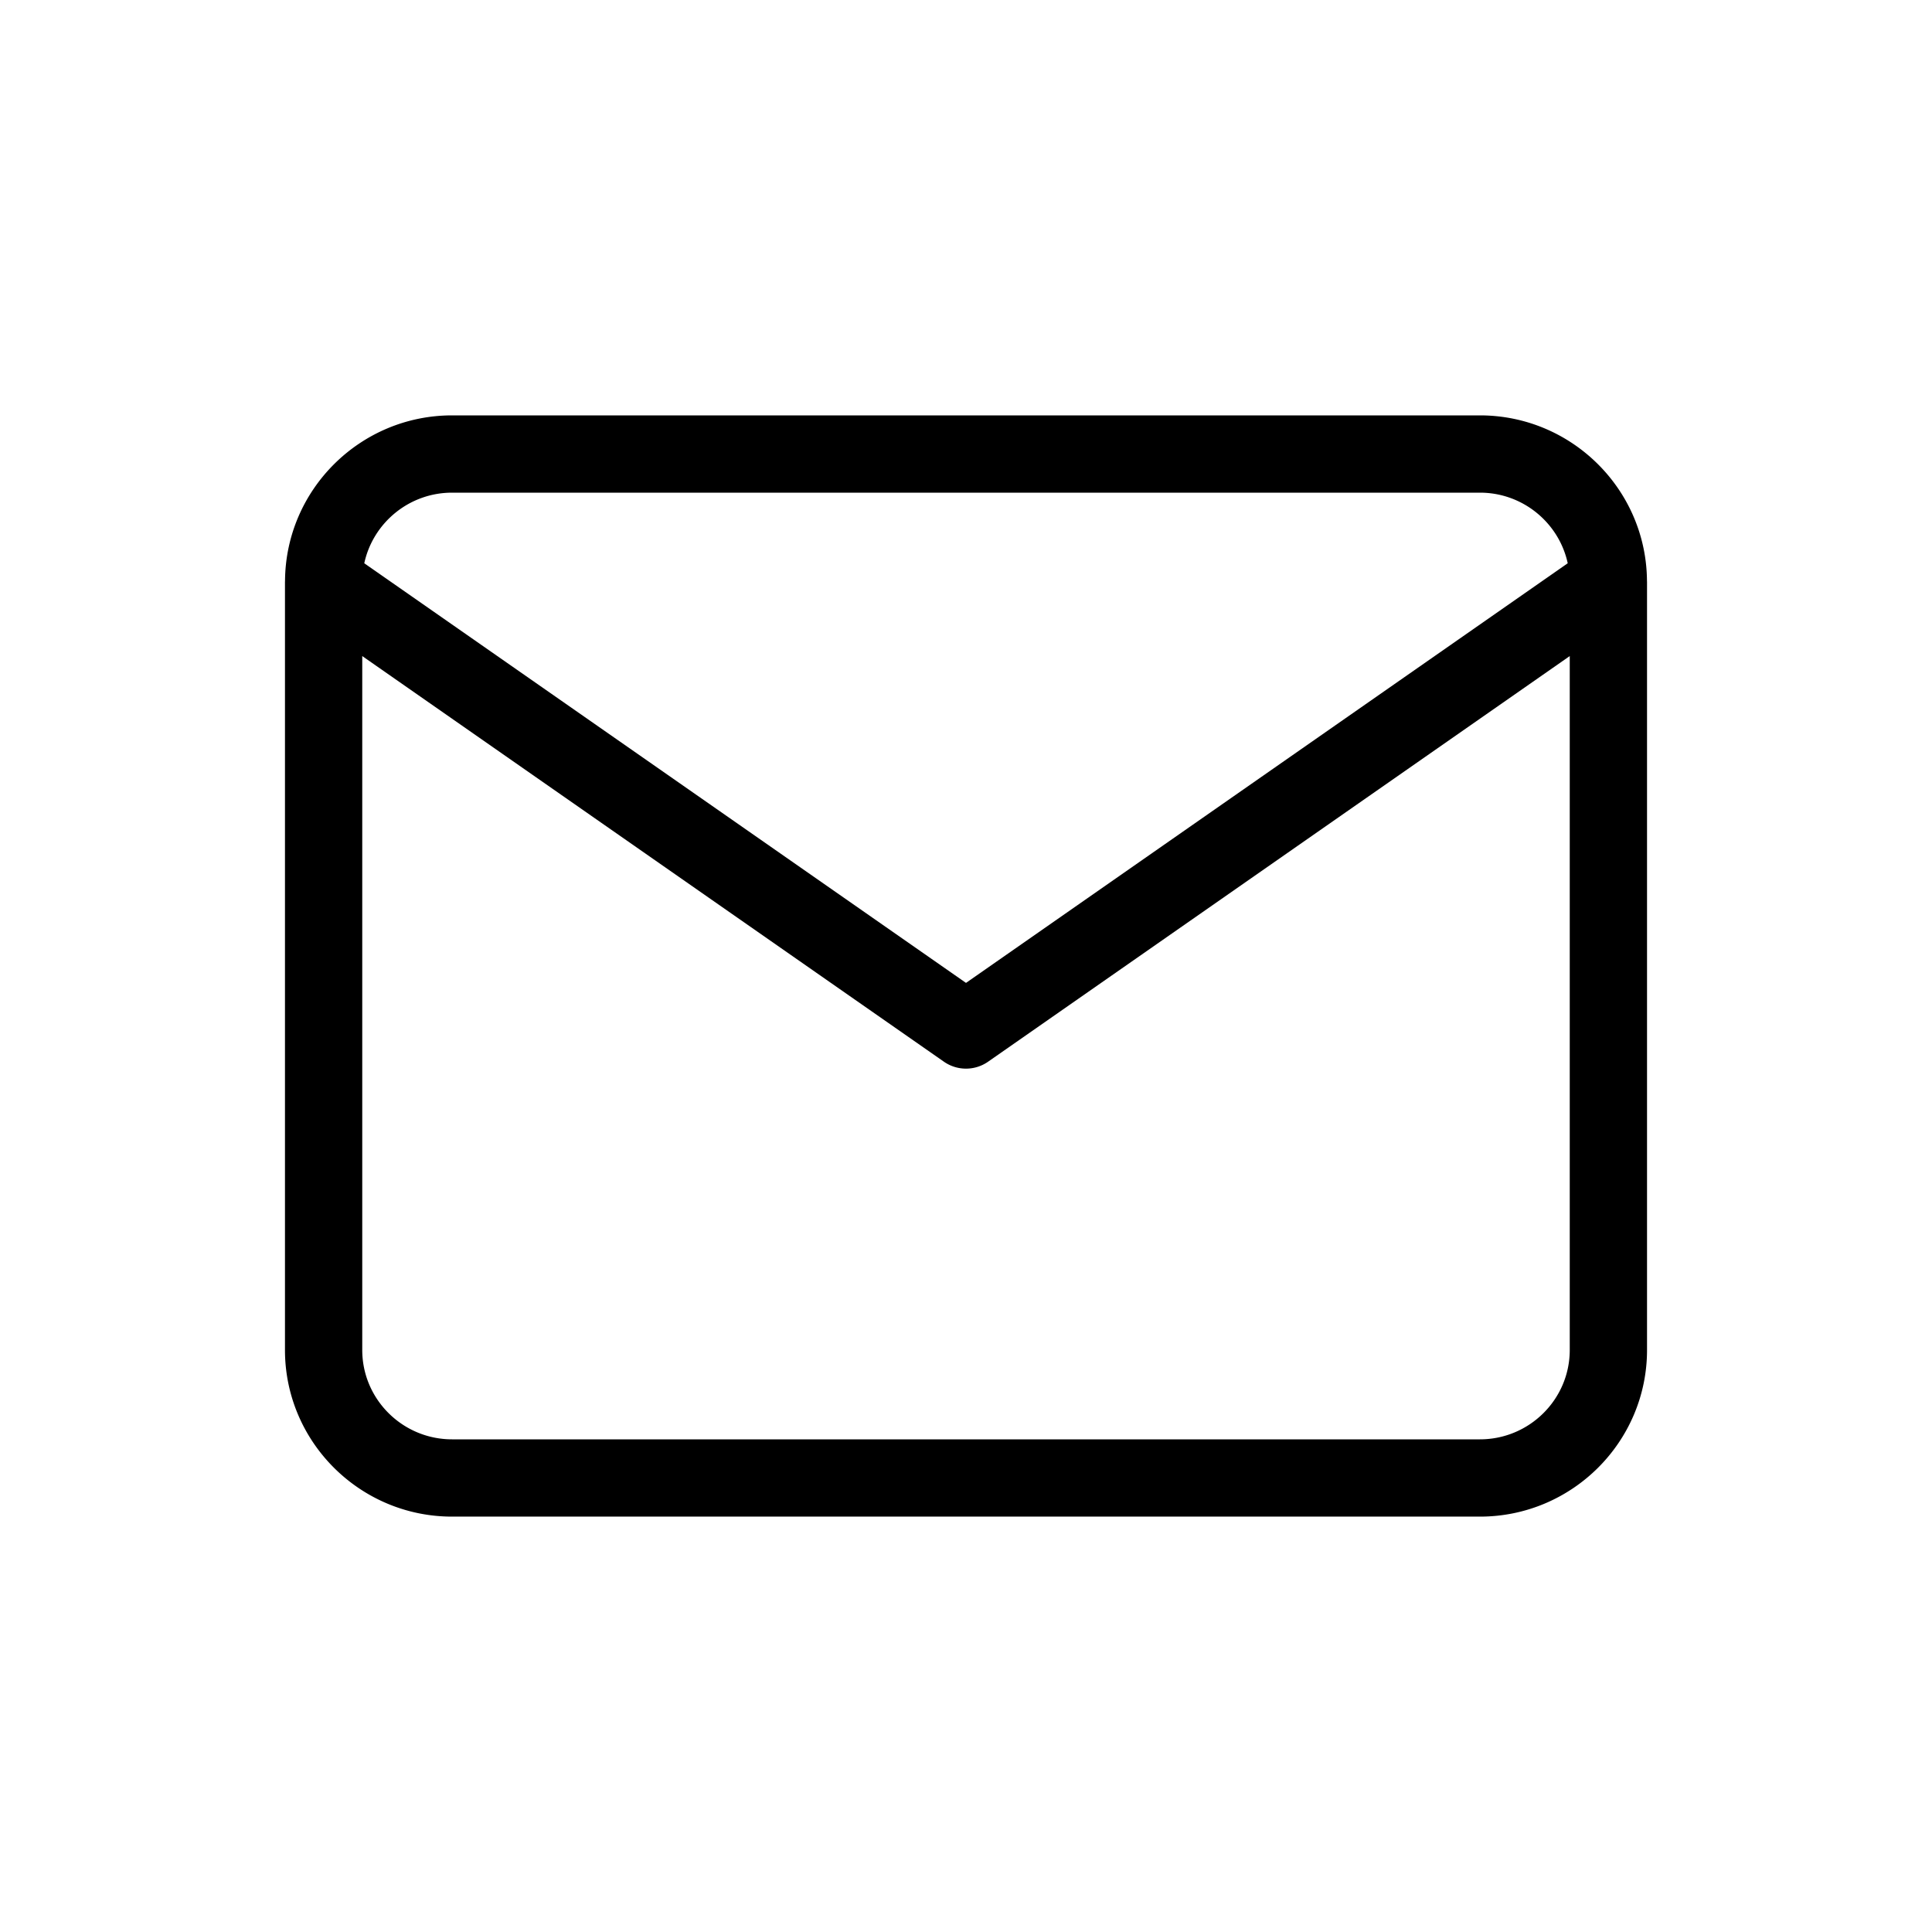
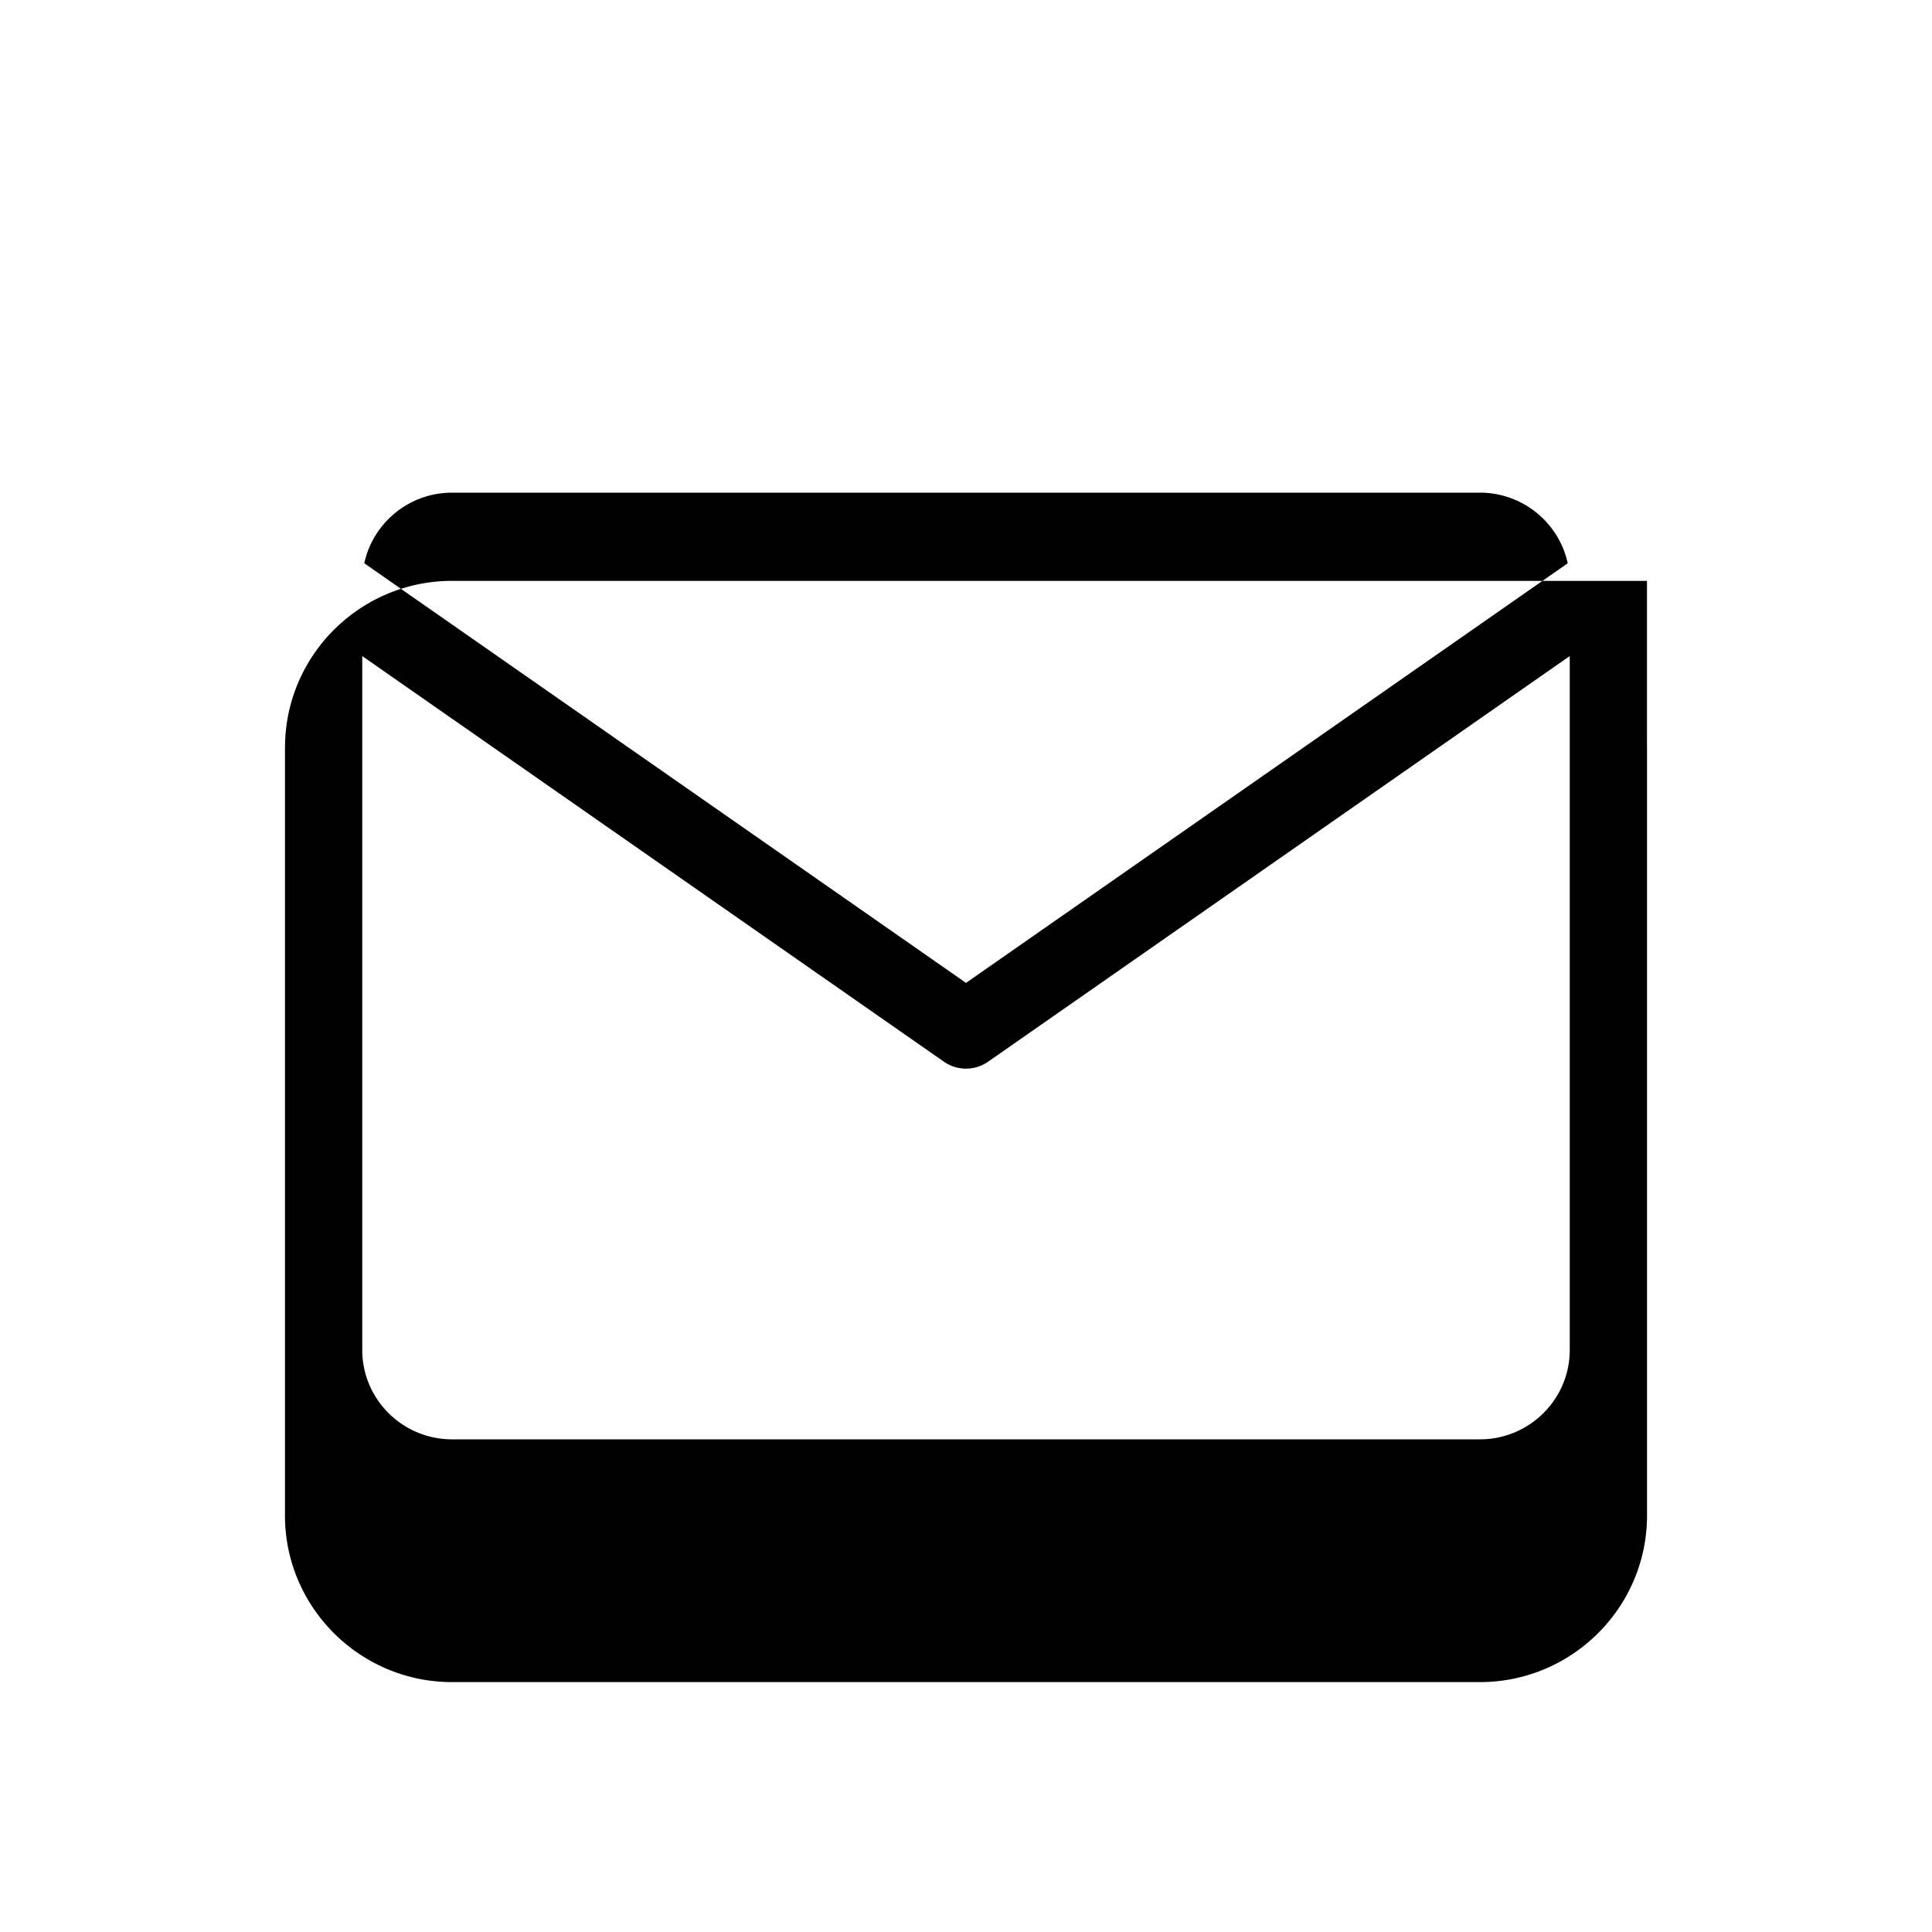
<svg xmlns="http://www.w3.org/2000/svg" data-bbox="29.5 43 141 114" viewBox="0 0 200 200" height="200" width="200" data-type="shape">
  <g>
-     <path d="M170.494 60.131C170.429 50.674 162.699 43 153.2 43H46.8c-9.499 0-17.229 7.674-17.294 17.131-.001.028-.004.055-.004.082l-.002.037v79.5c0 9.512 7.761 17.25 17.3 17.25h106.4c9.539 0 17.3-7.738 17.3-17.25v-79.5l-.002-.037c0-.027-.003-.055-.004-.082zM46.8 51h106.4c4.458 0 8.191 3.138 9.09 7.309L100 101.749l-62.29-43.44C38.609 54.138 42.341 51 46.8 51zm106.4 98H46.8c-5.128 0-9.3-4.149-9.3-9.25V67.916l60.212 41.99a3.998 3.998 0 0 0 4.576 0l60.212-41.99v71.834c0 5.101-4.172 9.25-9.3 9.25z" />
+     <path d="M170.494 60.131H46.8c-9.499 0-17.229 7.674-17.294 17.131-.001.028-.004.055-.004.082l-.002.037v79.5c0 9.512 7.761 17.25 17.3 17.25h106.4c9.539 0 17.3-7.738 17.3-17.25v-79.5l-.002-.037c0-.027-.003-.055-.004-.082zM46.8 51h106.4c4.458 0 8.191 3.138 9.09 7.309L100 101.749l-62.29-43.44C38.609 54.138 42.341 51 46.8 51zm106.4 98H46.8c-5.128 0-9.3-4.149-9.3-9.25V67.916l60.212 41.99a3.998 3.998 0 0 0 4.576 0l60.212-41.99v71.834c0 5.101-4.172 9.25-9.3 9.25z" />
  </g>
</svg>